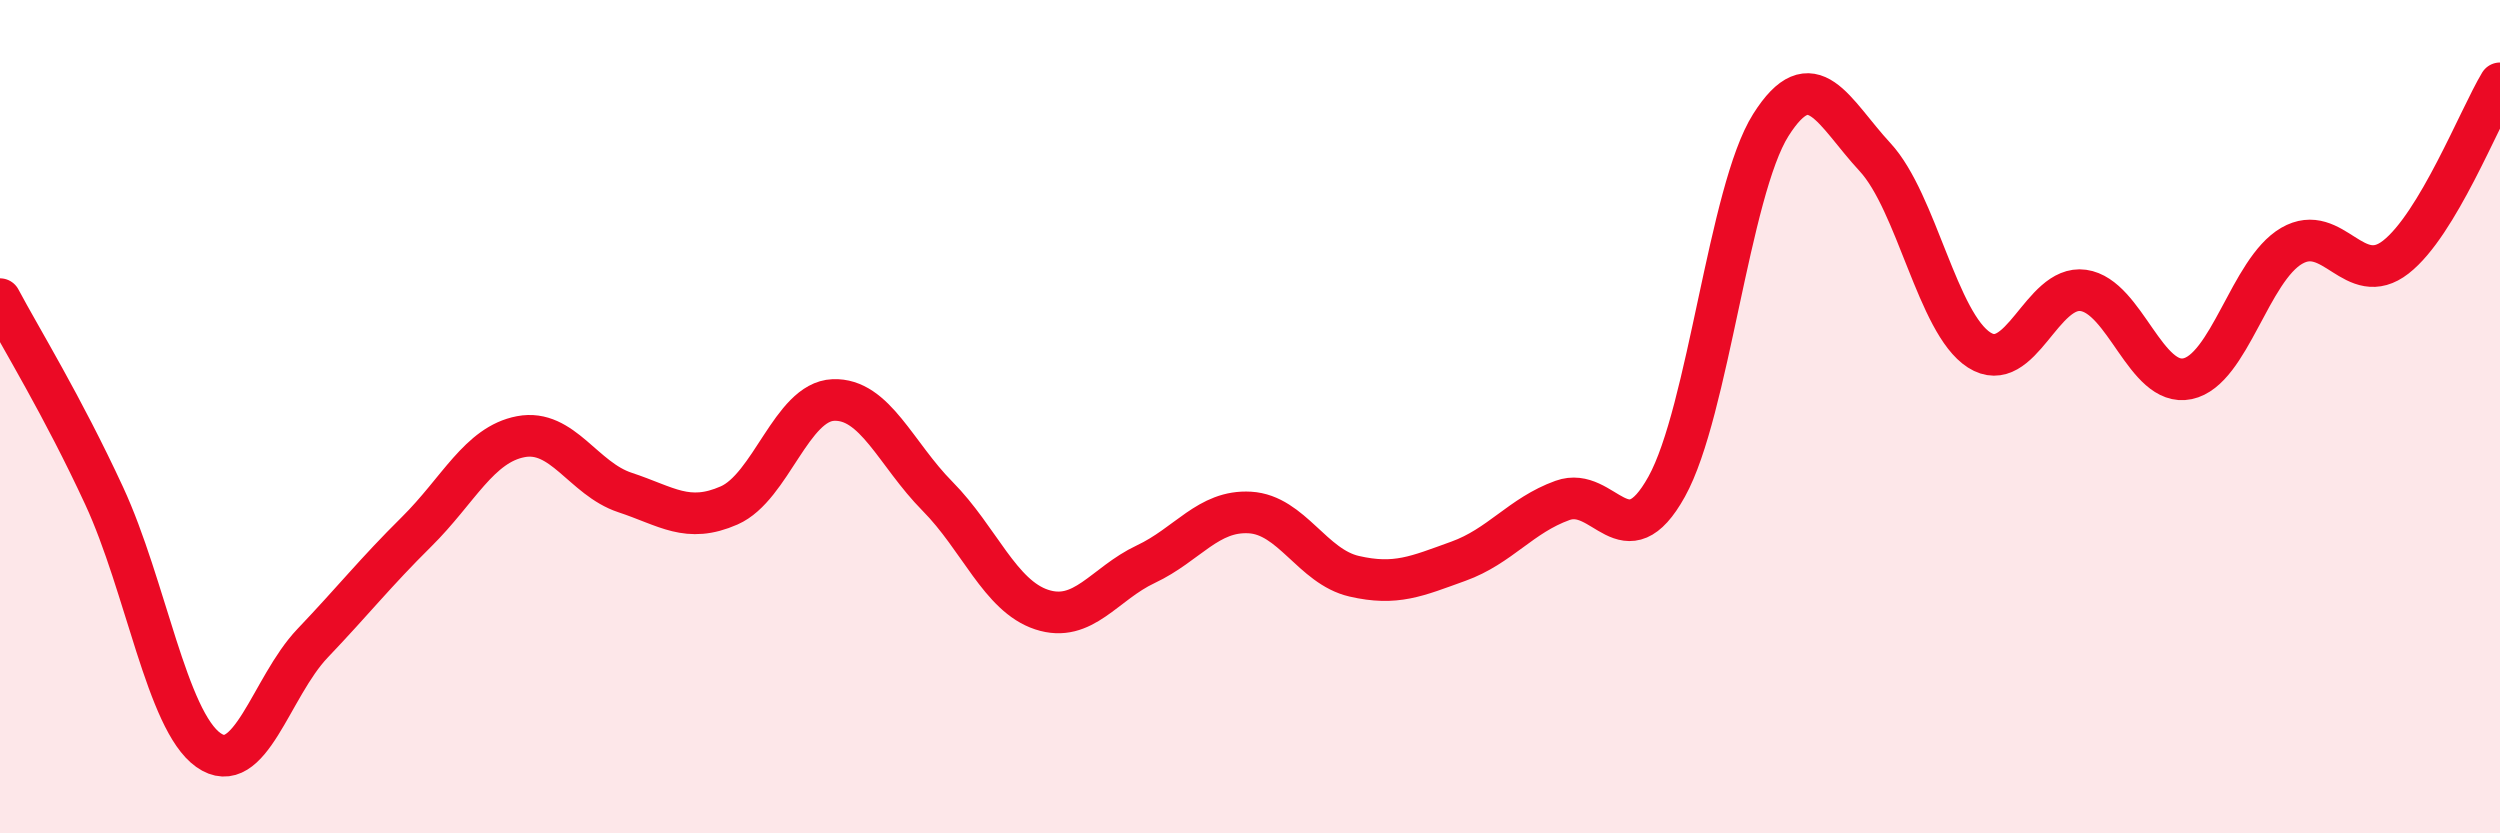
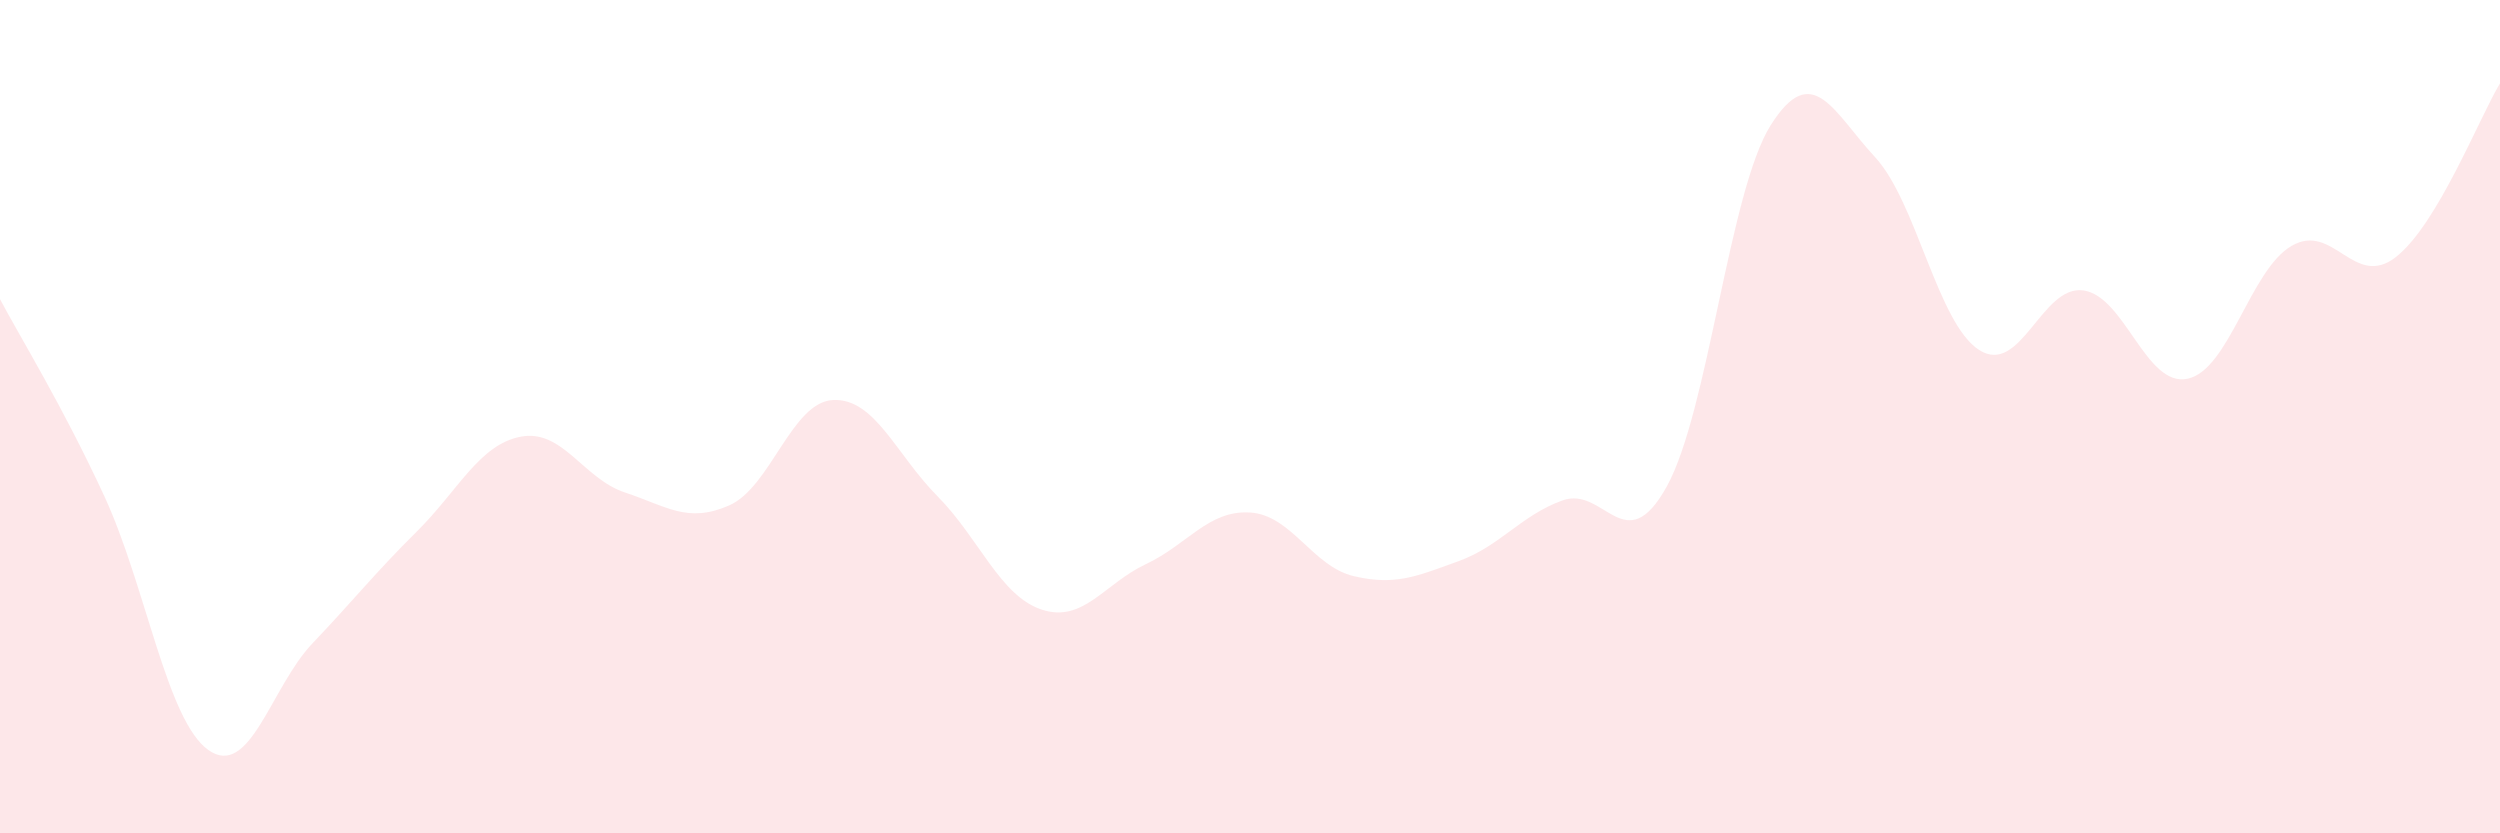
<svg xmlns="http://www.w3.org/2000/svg" width="60" height="20" viewBox="0 0 60 20">
  <path d="M 0,7.18 C 0.5,8.12 1.5,9.74 2.5,11.9 C 3.5,14.06 4,17.29 5,18 C 6,18.71 6.5,16.49 7.5,15.44 C 8.5,14.39 9,13.75 10,12.76 C 11,11.77 11.5,10.67 12.5,10.48 C 13.5,10.29 14,11.49 15,11.82 C 16,12.15 16.5,12.57 17.5,12.13 C 18.5,11.69 19,9.64 20,9.6 C 21,9.56 21.5,10.9 22.5,11.91 C 23.5,12.92 24,14.3 25,14.63 C 26,14.96 26.5,14.01 27.5,13.54 C 28.5,13.07 29,12.24 30,12.3 C 31,12.36 31.5,13.6 32.5,13.83 C 33.5,14.06 34,13.83 35,13.47 C 36,13.11 36.5,12.37 37.5,12.01 C 38.5,11.65 39,13.48 40,11.68 C 41,9.88 41.5,4.58 42.5,3 C 43.5,1.42 44,2.69 45,3.77 C 46,4.85 46.5,7.76 47.5,8.4 C 48.5,9.04 49,6.83 50,6.97 C 51,7.11 51.5,9.3 52.5,9.09 C 53.5,8.88 54,6.48 55,5.9 C 56,5.32 56.5,6.95 57.5,6.17 C 58.5,5.39 59.5,2.83 60,2L60 20L0 20Z" fill="#EB0A25" opacity="0.1" stroke-linecap="round" stroke-linejoin="round" />
-   <path d="M 0,7.18 C 0.5,8.12 1.5,9.74 2.5,11.9 C 3.5,14.06 4,17.29 5,18 C 6,18.71 6.5,16.49 7.5,15.44 C 8.5,14.39 9,13.75 10,12.76 C 11,11.77 11.5,10.67 12.5,10.48 C 13.5,10.29 14,11.49 15,11.82 C 16,12.15 16.5,12.57 17.5,12.13 C 18.5,11.69 19,9.64 20,9.6 C 21,9.56 21.5,10.9 22.5,11.91 C 23.5,12.92 24,14.3 25,14.63 C 26,14.96 26.5,14.01 27.5,13.54 C 28.5,13.07 29,12.24 30,12.3 C 31,12.36 31.5,13.6 32.5,13.83 C 33.5,14.06 34,13.83 35,13.47 C 36,13.11 36.5,12.37 37.5,12.01 C 38.5,11.65 39,13.48 40,11.68 C 41,9.88 41.5,4.58 42.5,3 C 43.5,1.42 44,2.69 45,3.77 C 46,4.85 46.5,7.76 47.5,8.4 C 48.5,9.04 49,6.83 50,6.97 C 51,7.11 51.5,9.3 52.5,9.09 C 53.5,8.88 54,6.48 55,5.9 C 56,5.32 56.5,6.95 57.5,6.17 C 58.5,5.39 59.5,2.83 60,2" stroke="#EB0A25" stroke-width="1" fill="none" stroke-linecap="round" stroke-linejoin="round" />
</svg>